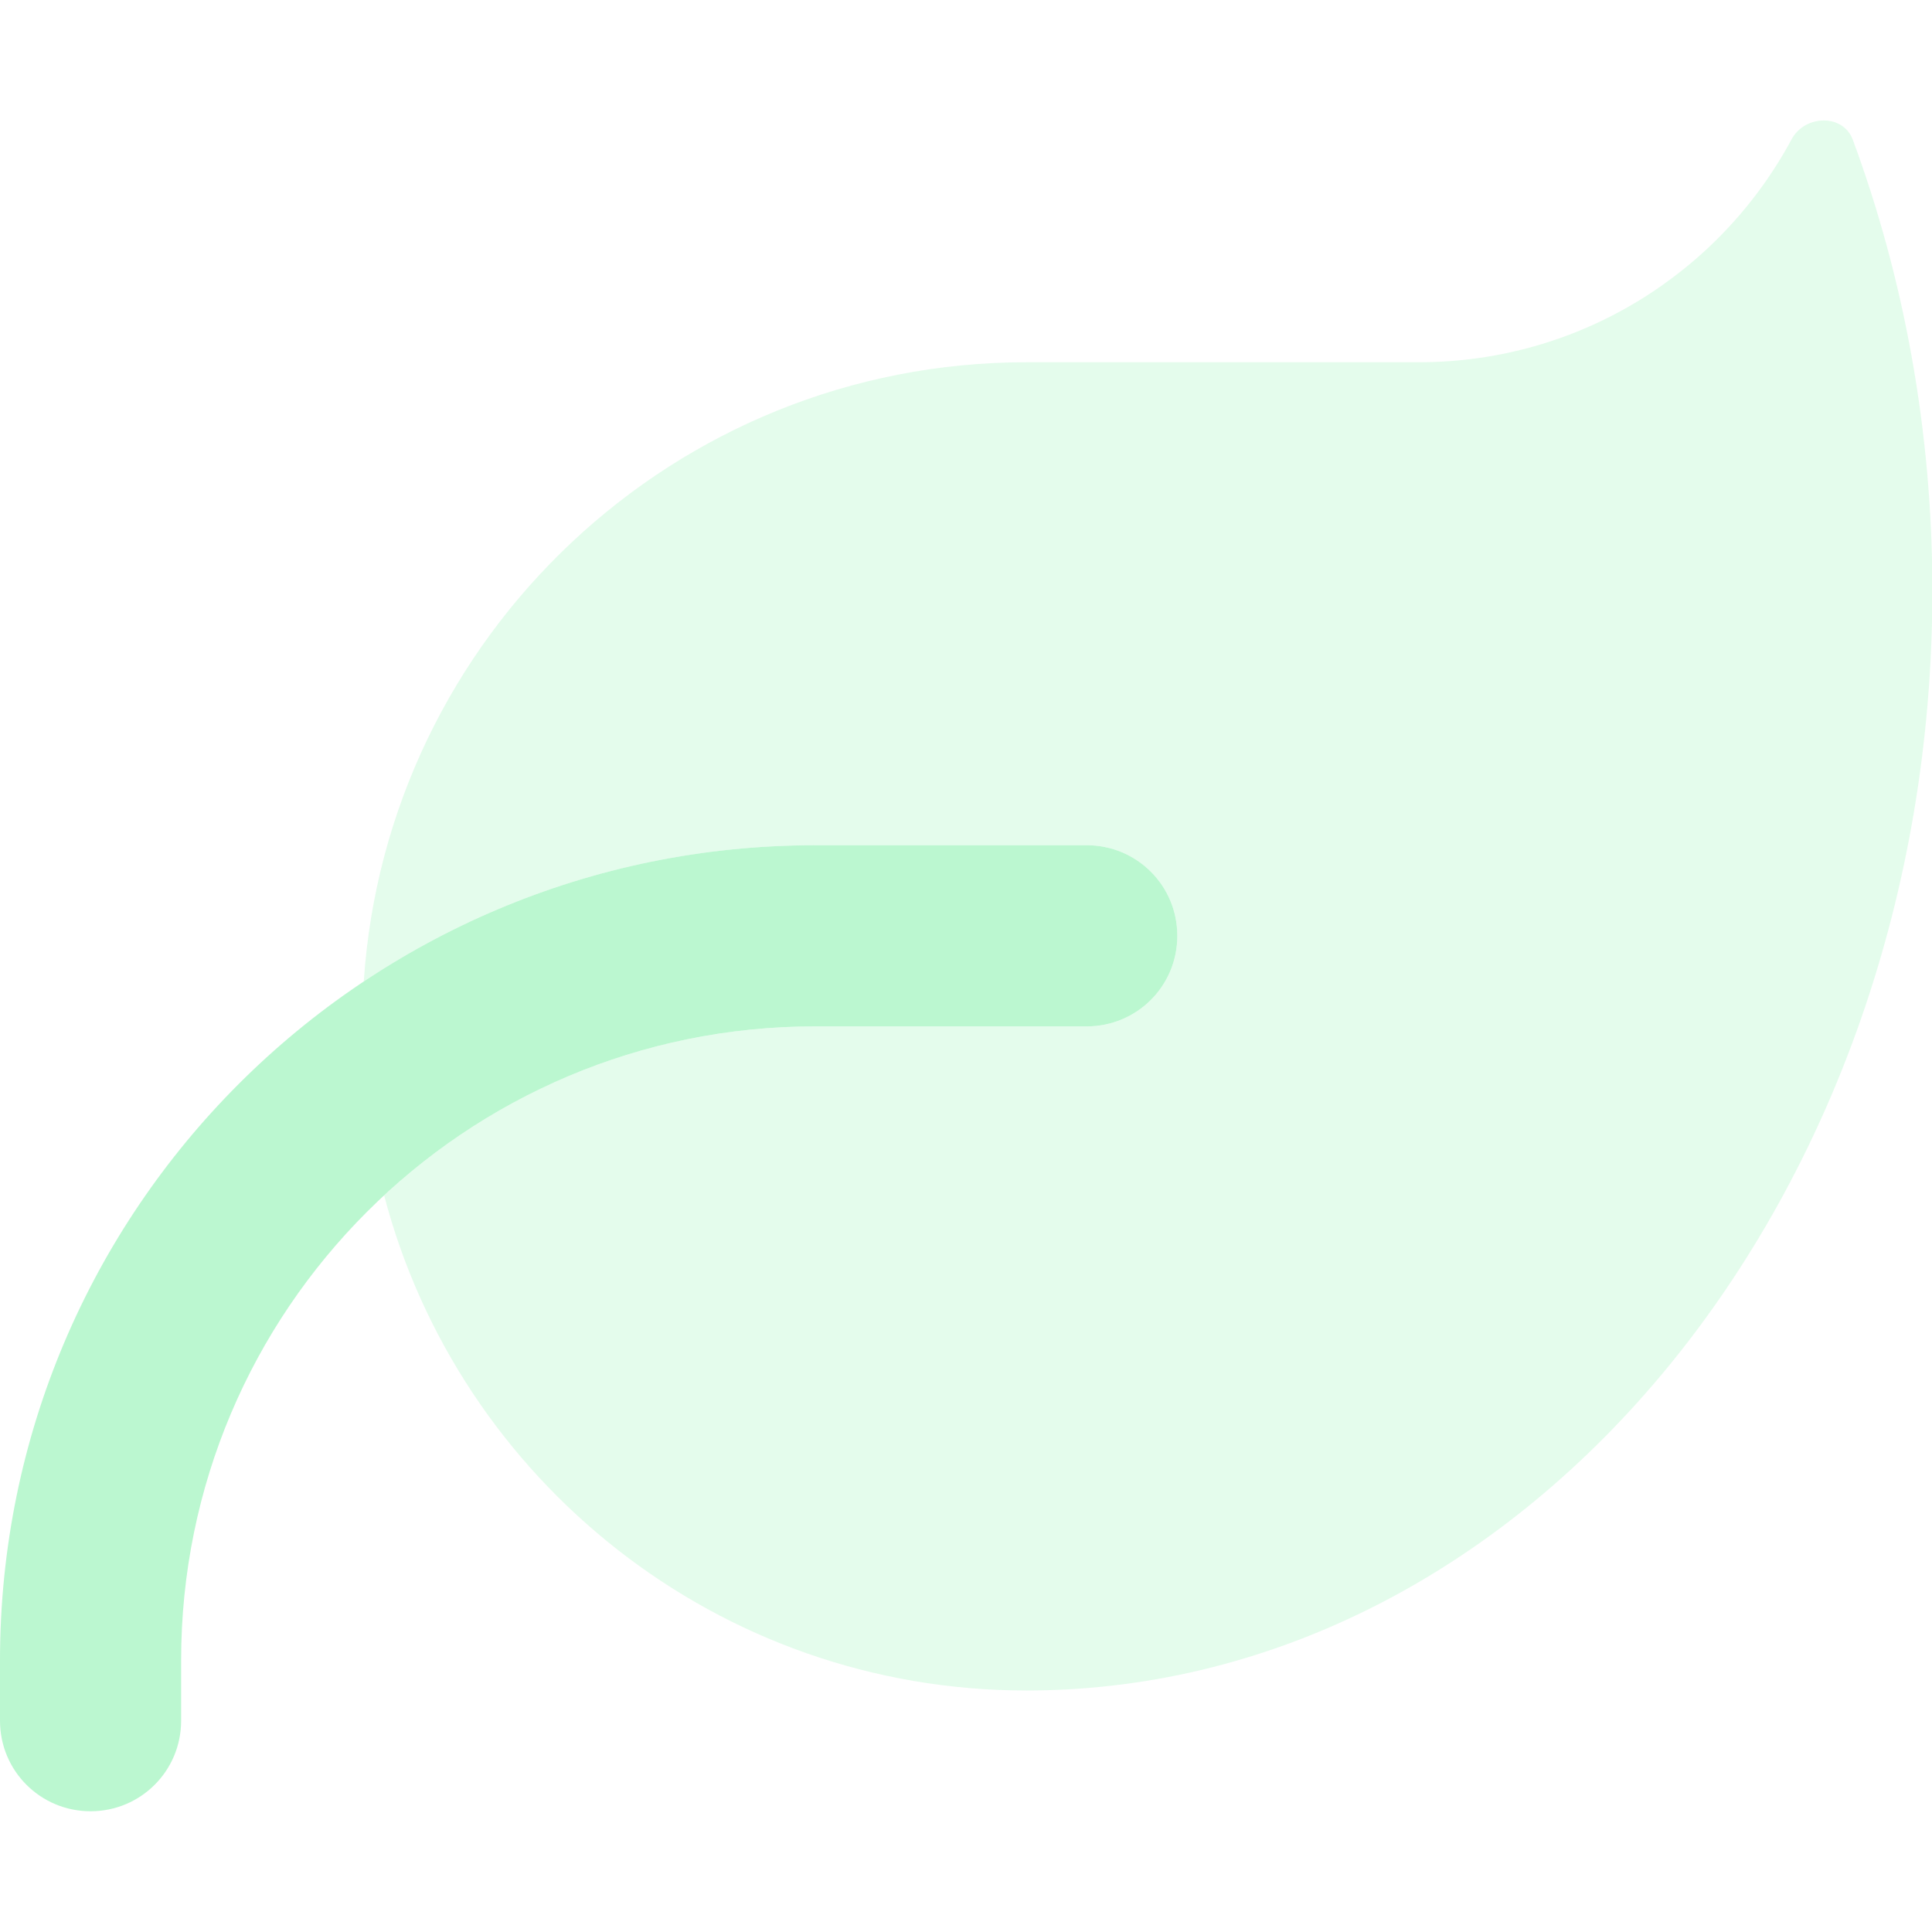
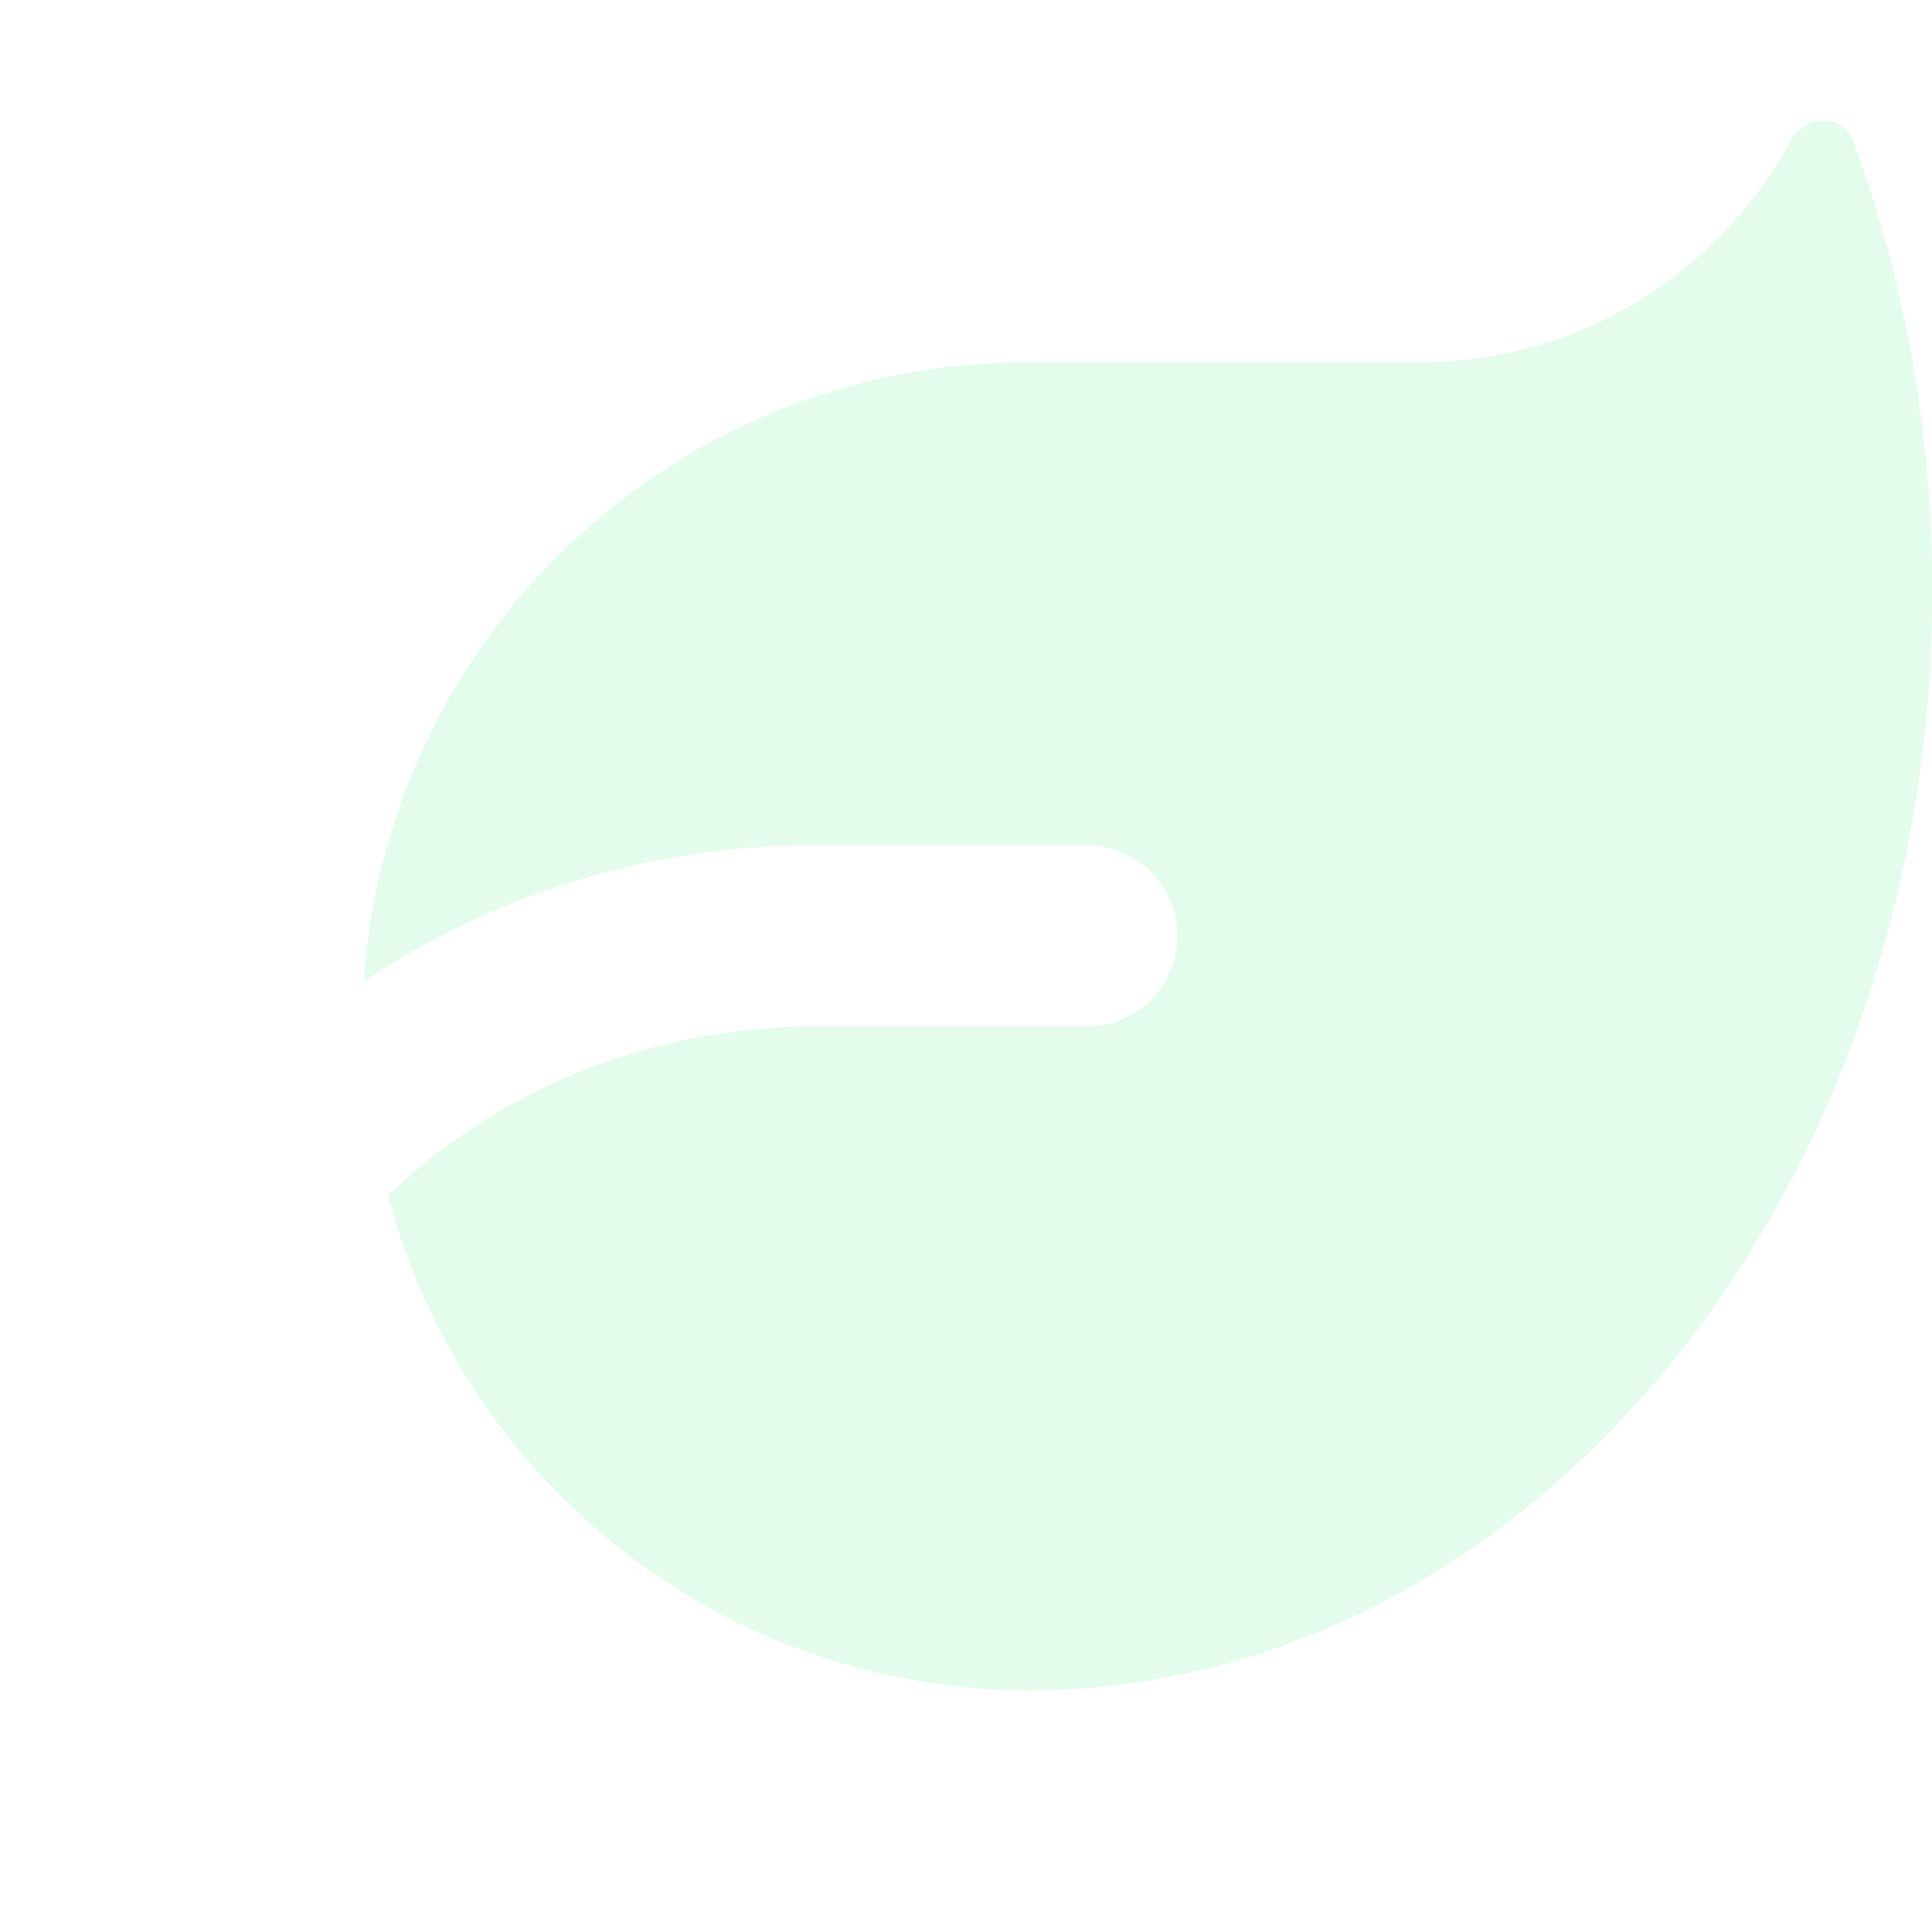
<svg xmlns="http://www.w3.org/2000/svg" fill="#bbf7d0" viewBox="0 0 512 512">
  <defs>
    <style>.fa-secondary{opacity:.4}</style>
  </defs>
-   <path class="fa-secondary" d="M96.4 260.1C102.5 168.5 178.8 96 272 96l104 0c42.7 0 79.9-23.9 98.8-59.1c3.5-6.5 13.6-6.8 16.2 .1c13.5 36.5 21.1 77 21.1 119.6C512 317.1 405.1 447.3 273 448l-1 0c-81.7 0-150.4-55.7-170.2-131.2C131.7 289 171.9 272 216 272h72c13.3 0 24-10.7 24-24s-10.7-24-24-24H216c-44.2 0-85.4 13.3-119.6 36.1z" />
-   <path class="fa-primary" d="M216 272c-92.8 0-168 75.2-168 168v16c0 13.3-10.7 24-24 24s-24-10.7-24-24V440C0 320.7 96.7 224 216 224h72c13.3 0 24 10.7 24 24s-10.7 24-24 24H216z" />
+   <path class="fa-secondary" d="M96.4 260.1C102.5 168.5 178.8 96 272 96l104 0c42.7 0 79.9-23.9 98.8-59.1c3.5-6.5 13.6-6.8 16.2 .1c13.5 36.5 21.1 77 21.1 119.6C512 317.1 405.1 447.3 273 448c-81.7 0-150.4-55.7-170.2-131.2C131.7 289 171.9 272 216 272h72c13.3 0 24-10.7 24-24s-10.7-24-24-24H216c-44.2 0-85.4 13.3-119.6 36.1z" />
</svg>